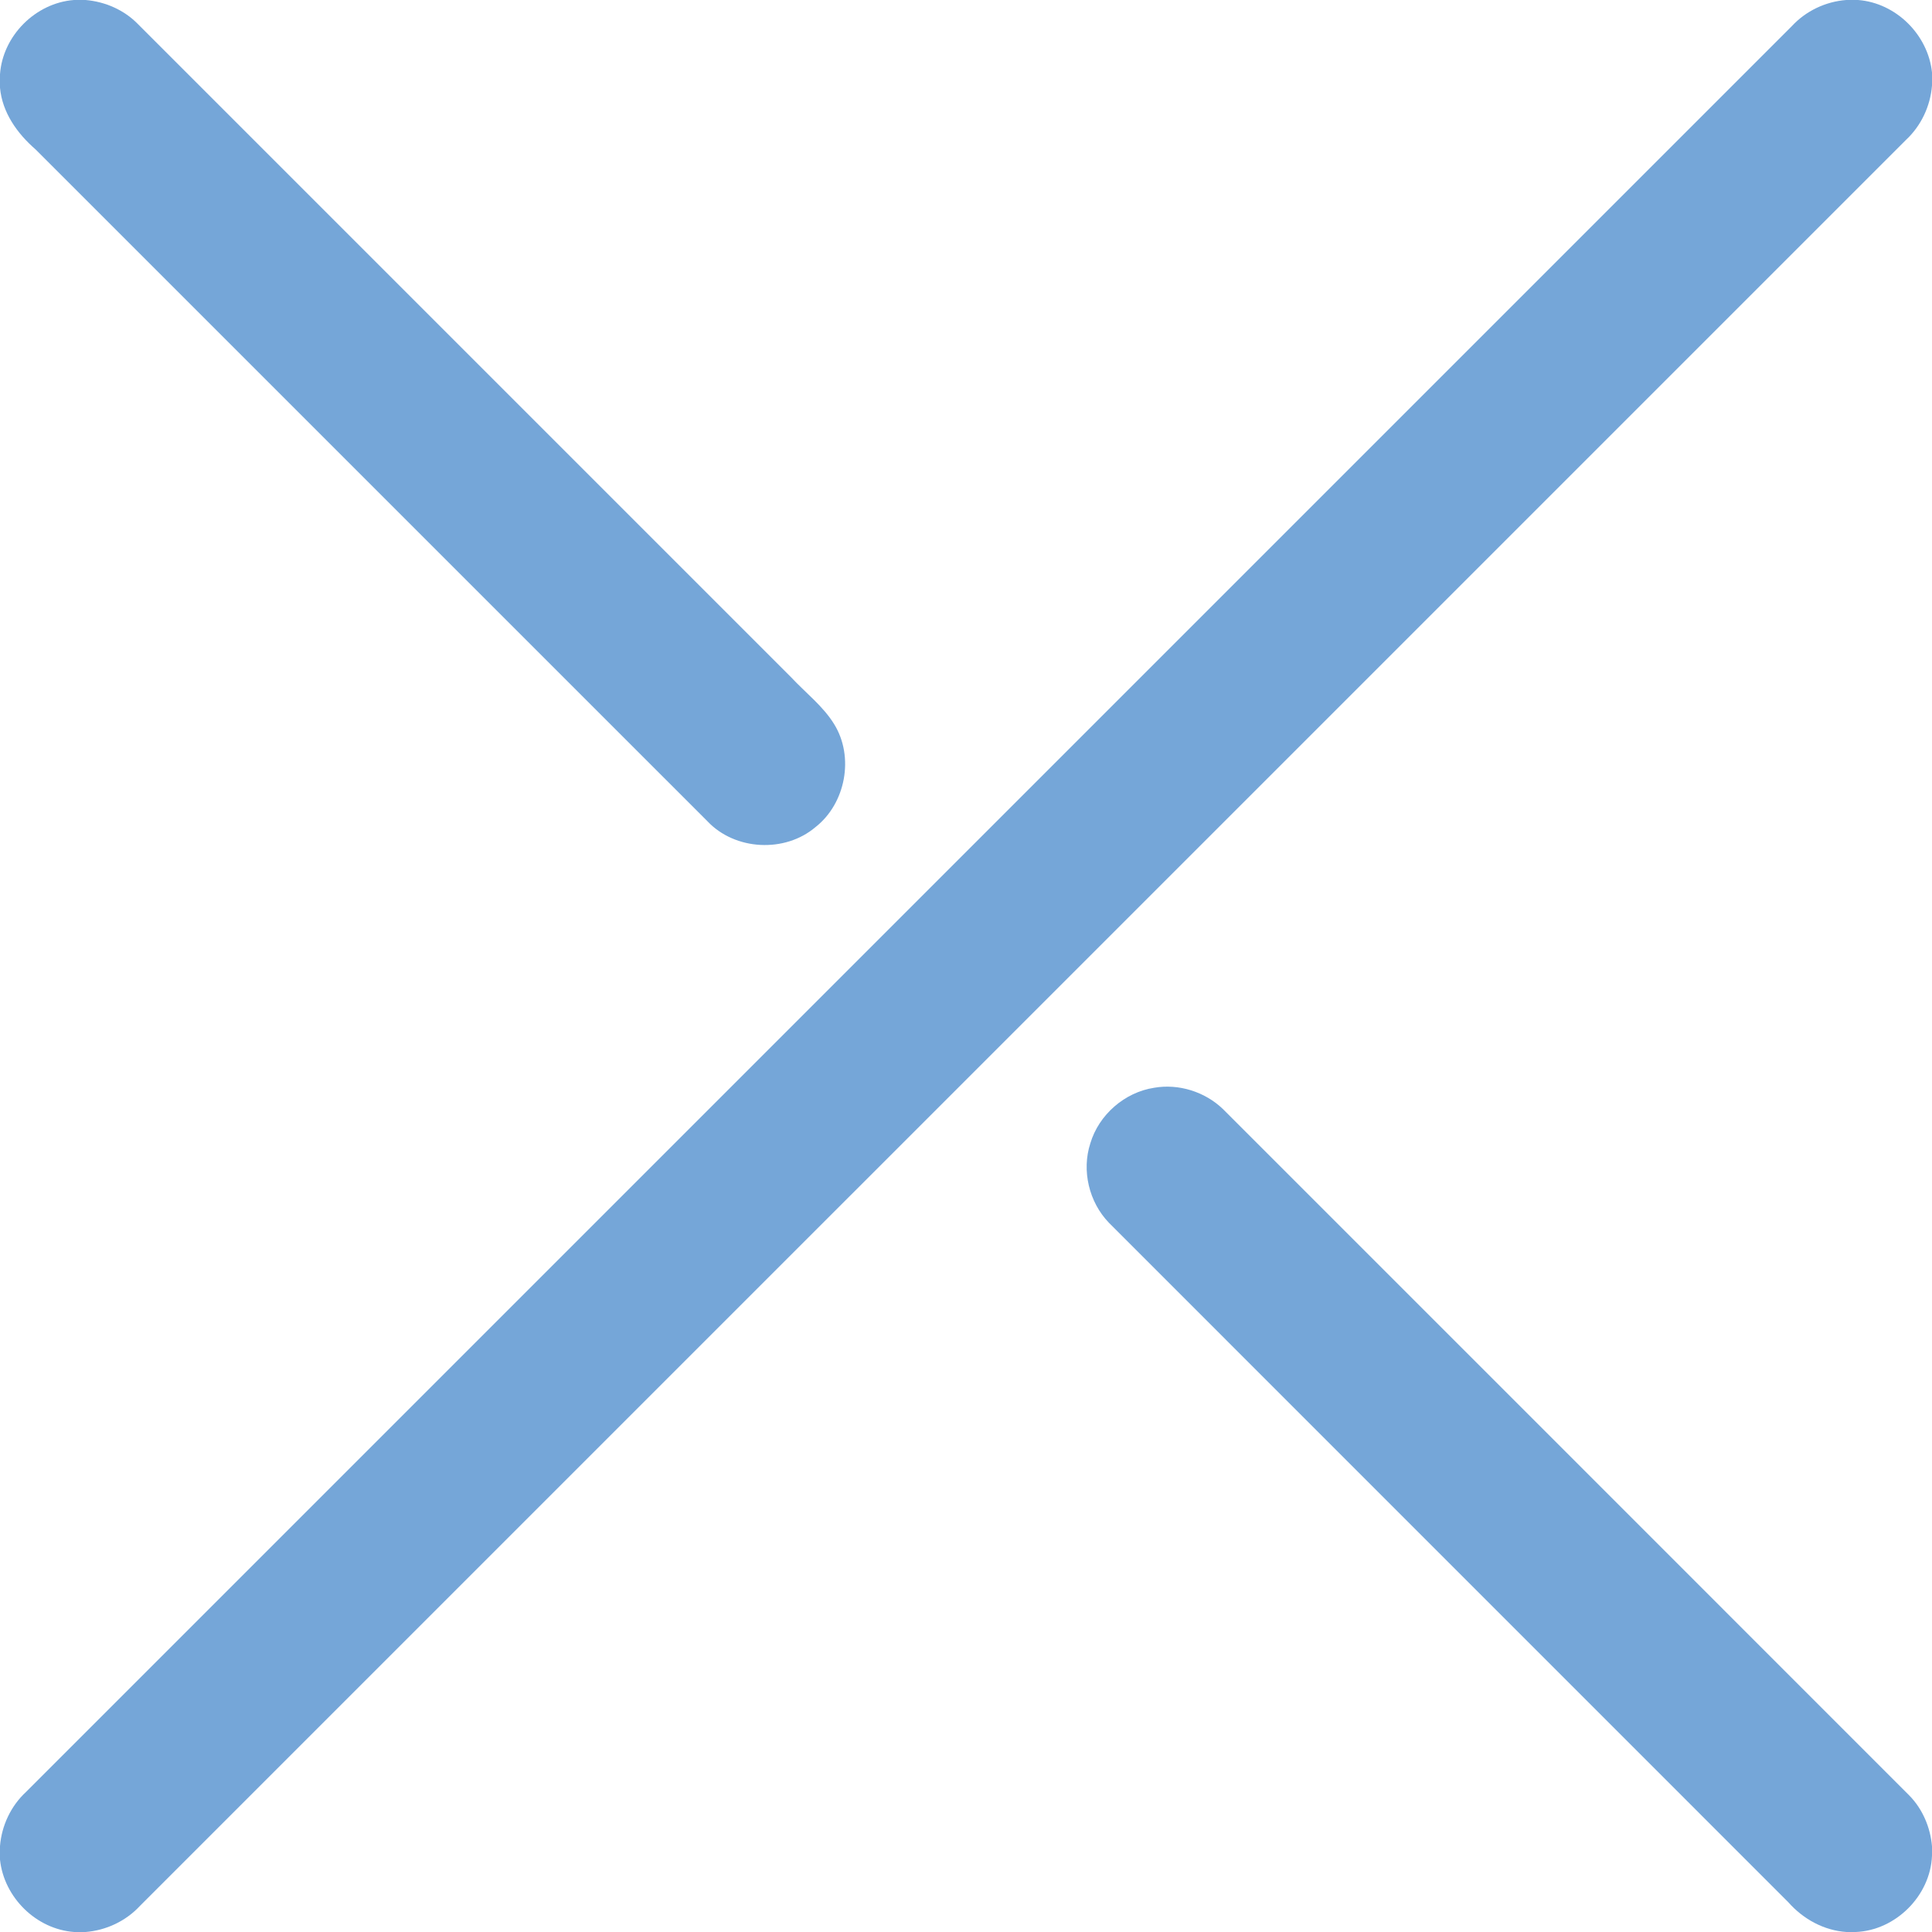
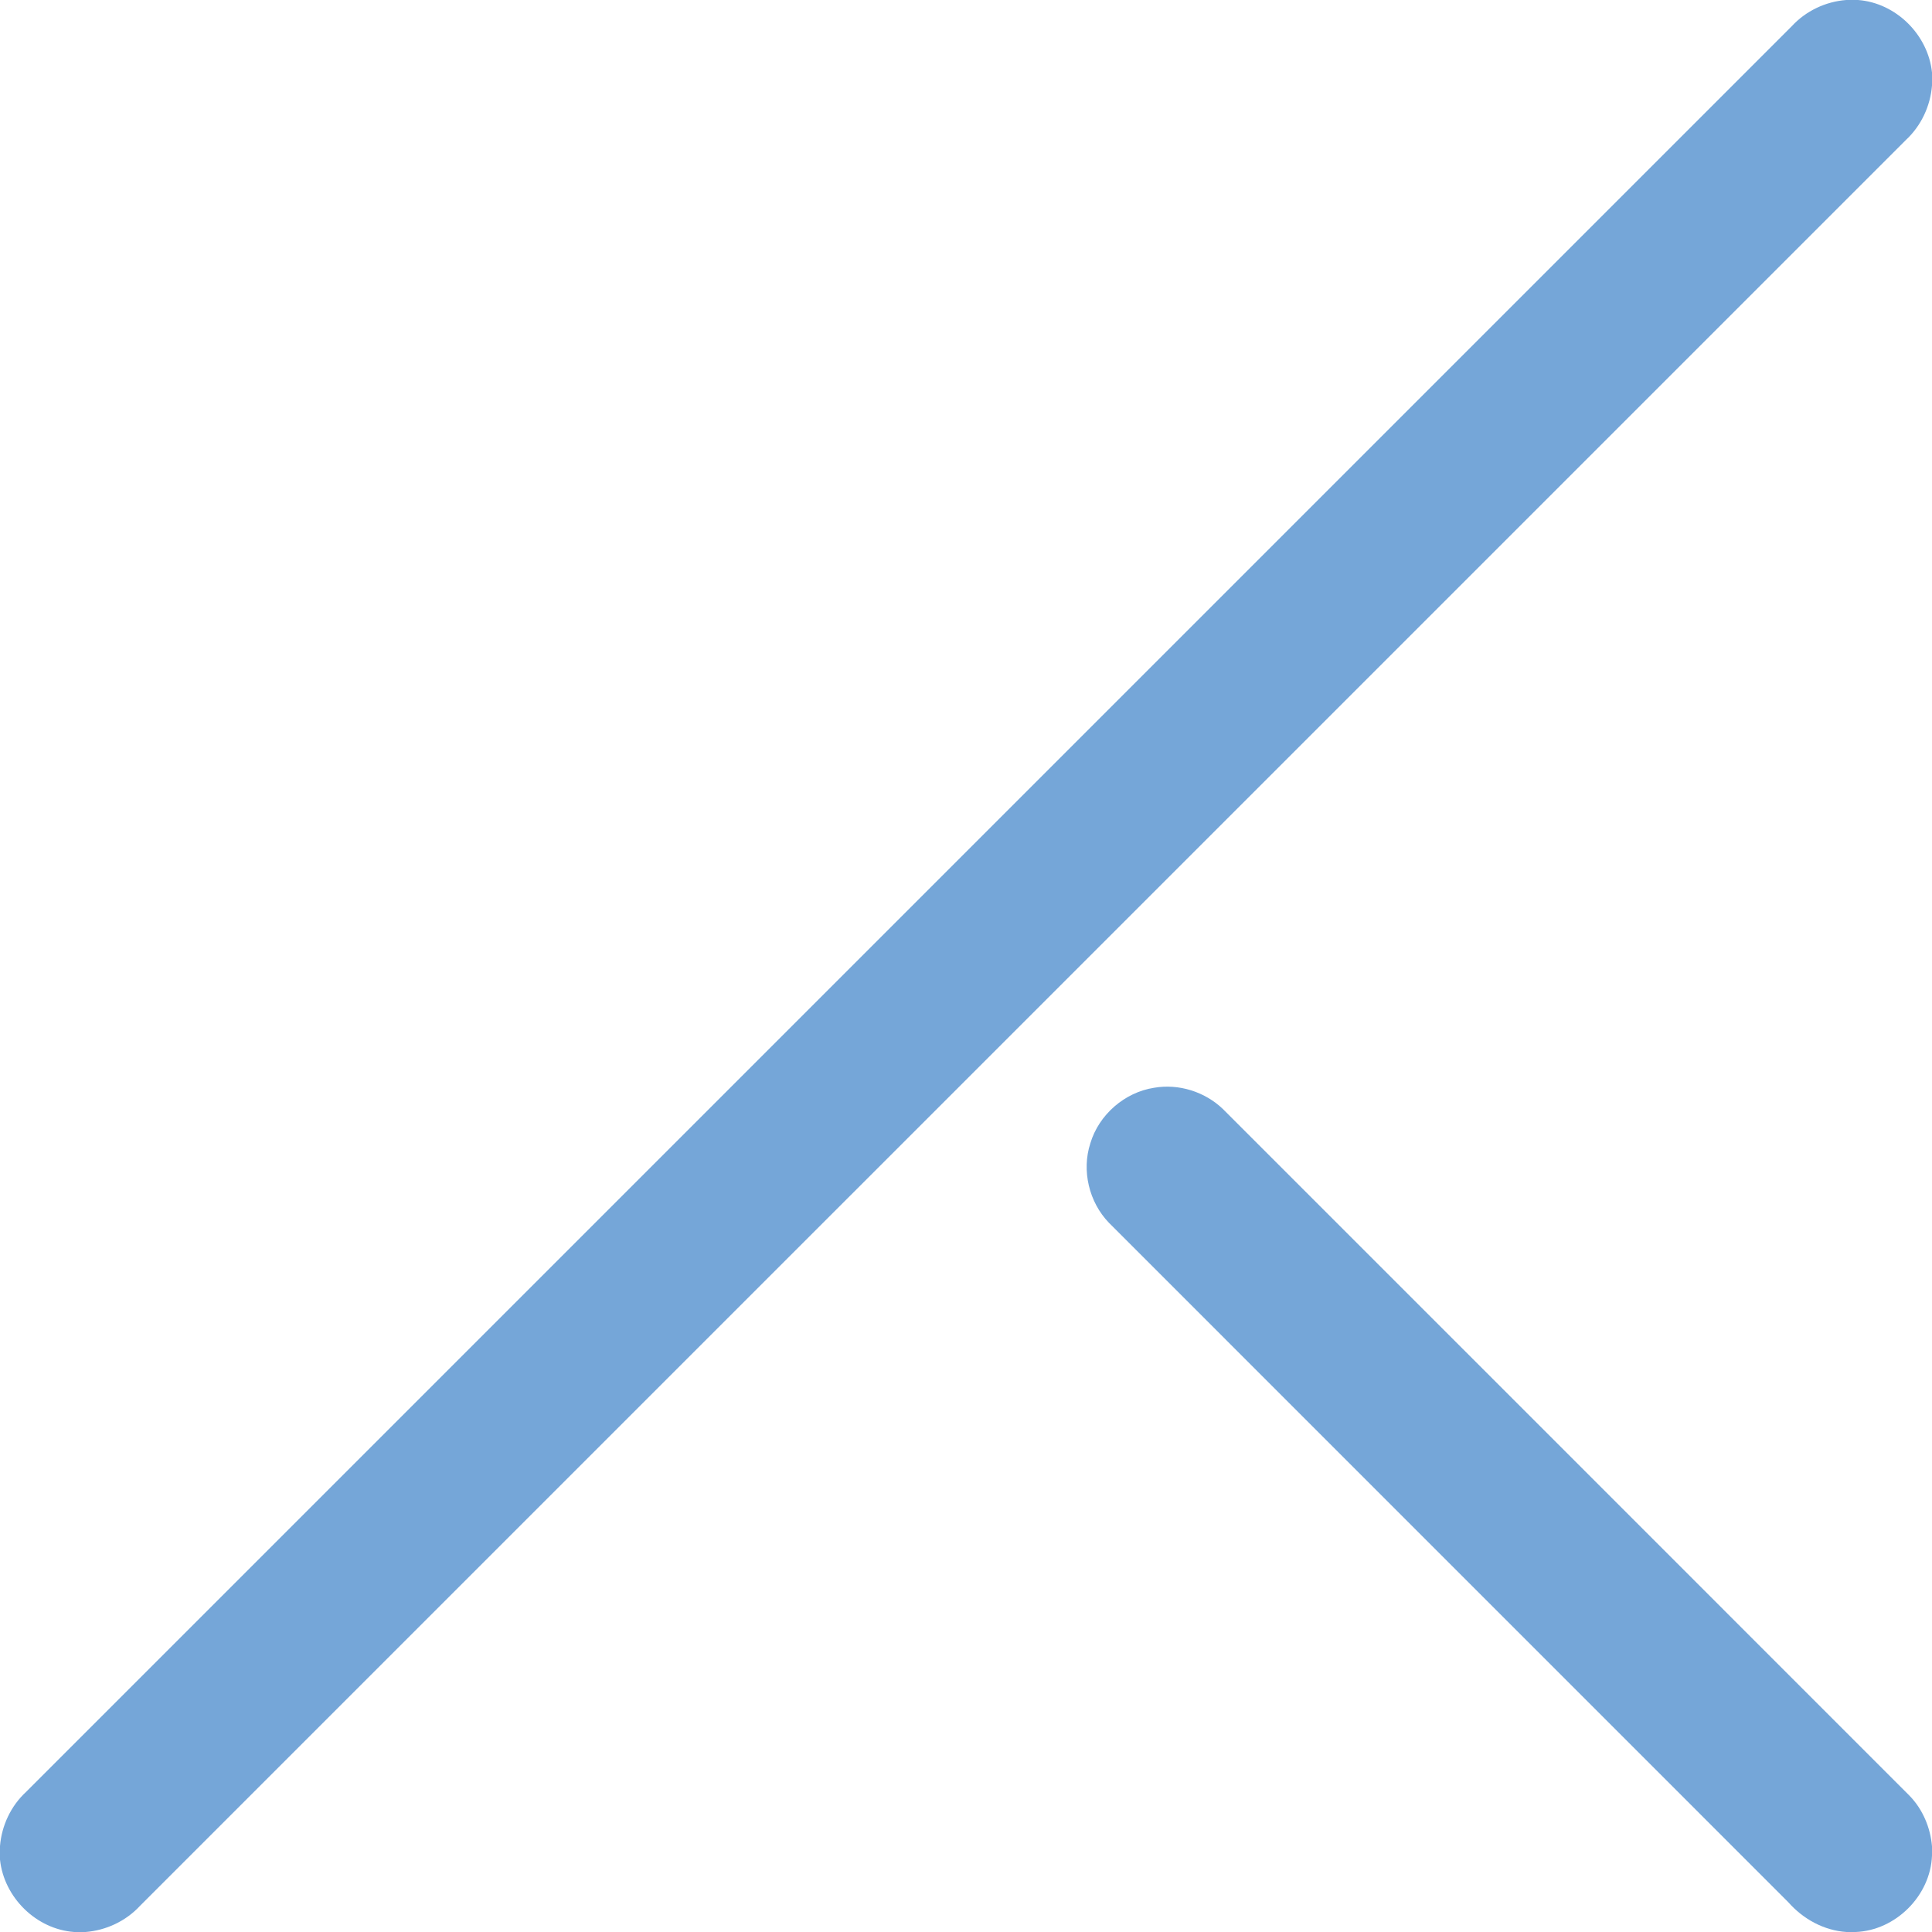
<svg xmlns="http://www.w3.org/2000/svg" viewBox="0 0 512 512" version="1.1">
  <g id="#75a6d8ff">
-     <path fill="#75a6d8" opacity="1.00" d=" M 19.59 0.00 L 22.68 0.00 C 27.87 0.44 32.92 2.64 36.57 6.40 C 94.26 64.07 151.95 121.76 209.63 179.46 C 213.47 183.59 218.10 187.09 221.08 191.94 C 226.42 200.61 224.12 212.89 216.14 219.17 C 208.02 226.09 194.78 225.41 187.46 217.62 C 128.10 158.29 68.76 98.94 9.43 39.60 C 4.57 35.38 0.60 29.84 0.00 23.25 L 0.00 19.68 C 0.72 9.48 9.40 0.78 19.59 0.00 Z" />
    <path fill="#75a6d8" opacity="1.00" d=" M 489.26 0.00 L 492.40 0.00 C 502.46 0.76 510.97 9.21 512.00 19.21 L 512.00 22.67 C 511.57 28.12 509.11 33.35 505.10 37.08 C 349.09 193.09 193.08 349.10 37.07 505.10 C 33.34 509.12 28.12 511.57 22.67 512.00 L 19.67 512.00 C 9.60 511.28 1.05 502.84 0.00 492.83 L 0.00 489.22 C 0.44 483.80 2.89 478.59 6.88 474.90 C 162.87 318.90 318.87 162.91 474.86 6.92 C 478.57 2.90 483.80 0.42 489.26 0.00 Z" />
    <path fill="#75a6d8" opacity="1.00" d=" M 288.95 302.99 C 291.21 295.41 298.04 289.47 305.85 288.27 C 312.37 287.13 319.30 289.32 324.07 293.89 C 384.74 354.56 445.42 415.22 506.07 475.91 C 509.55 479.50 511.58 484.33 512.00 489.30 L 512.00 491.76 C 511.59 502.38 502.38 511.59 491.77 512.00 L 489.34 512.00 C 483.36 511.61 477.83 508.56 473.91 504.10 C 413.91 444.07 353.87 384.08 293.88 324.05 C 288.60 318.59 286.60 310.23 288.95 302.99 Z" />
  </g>
</svg>